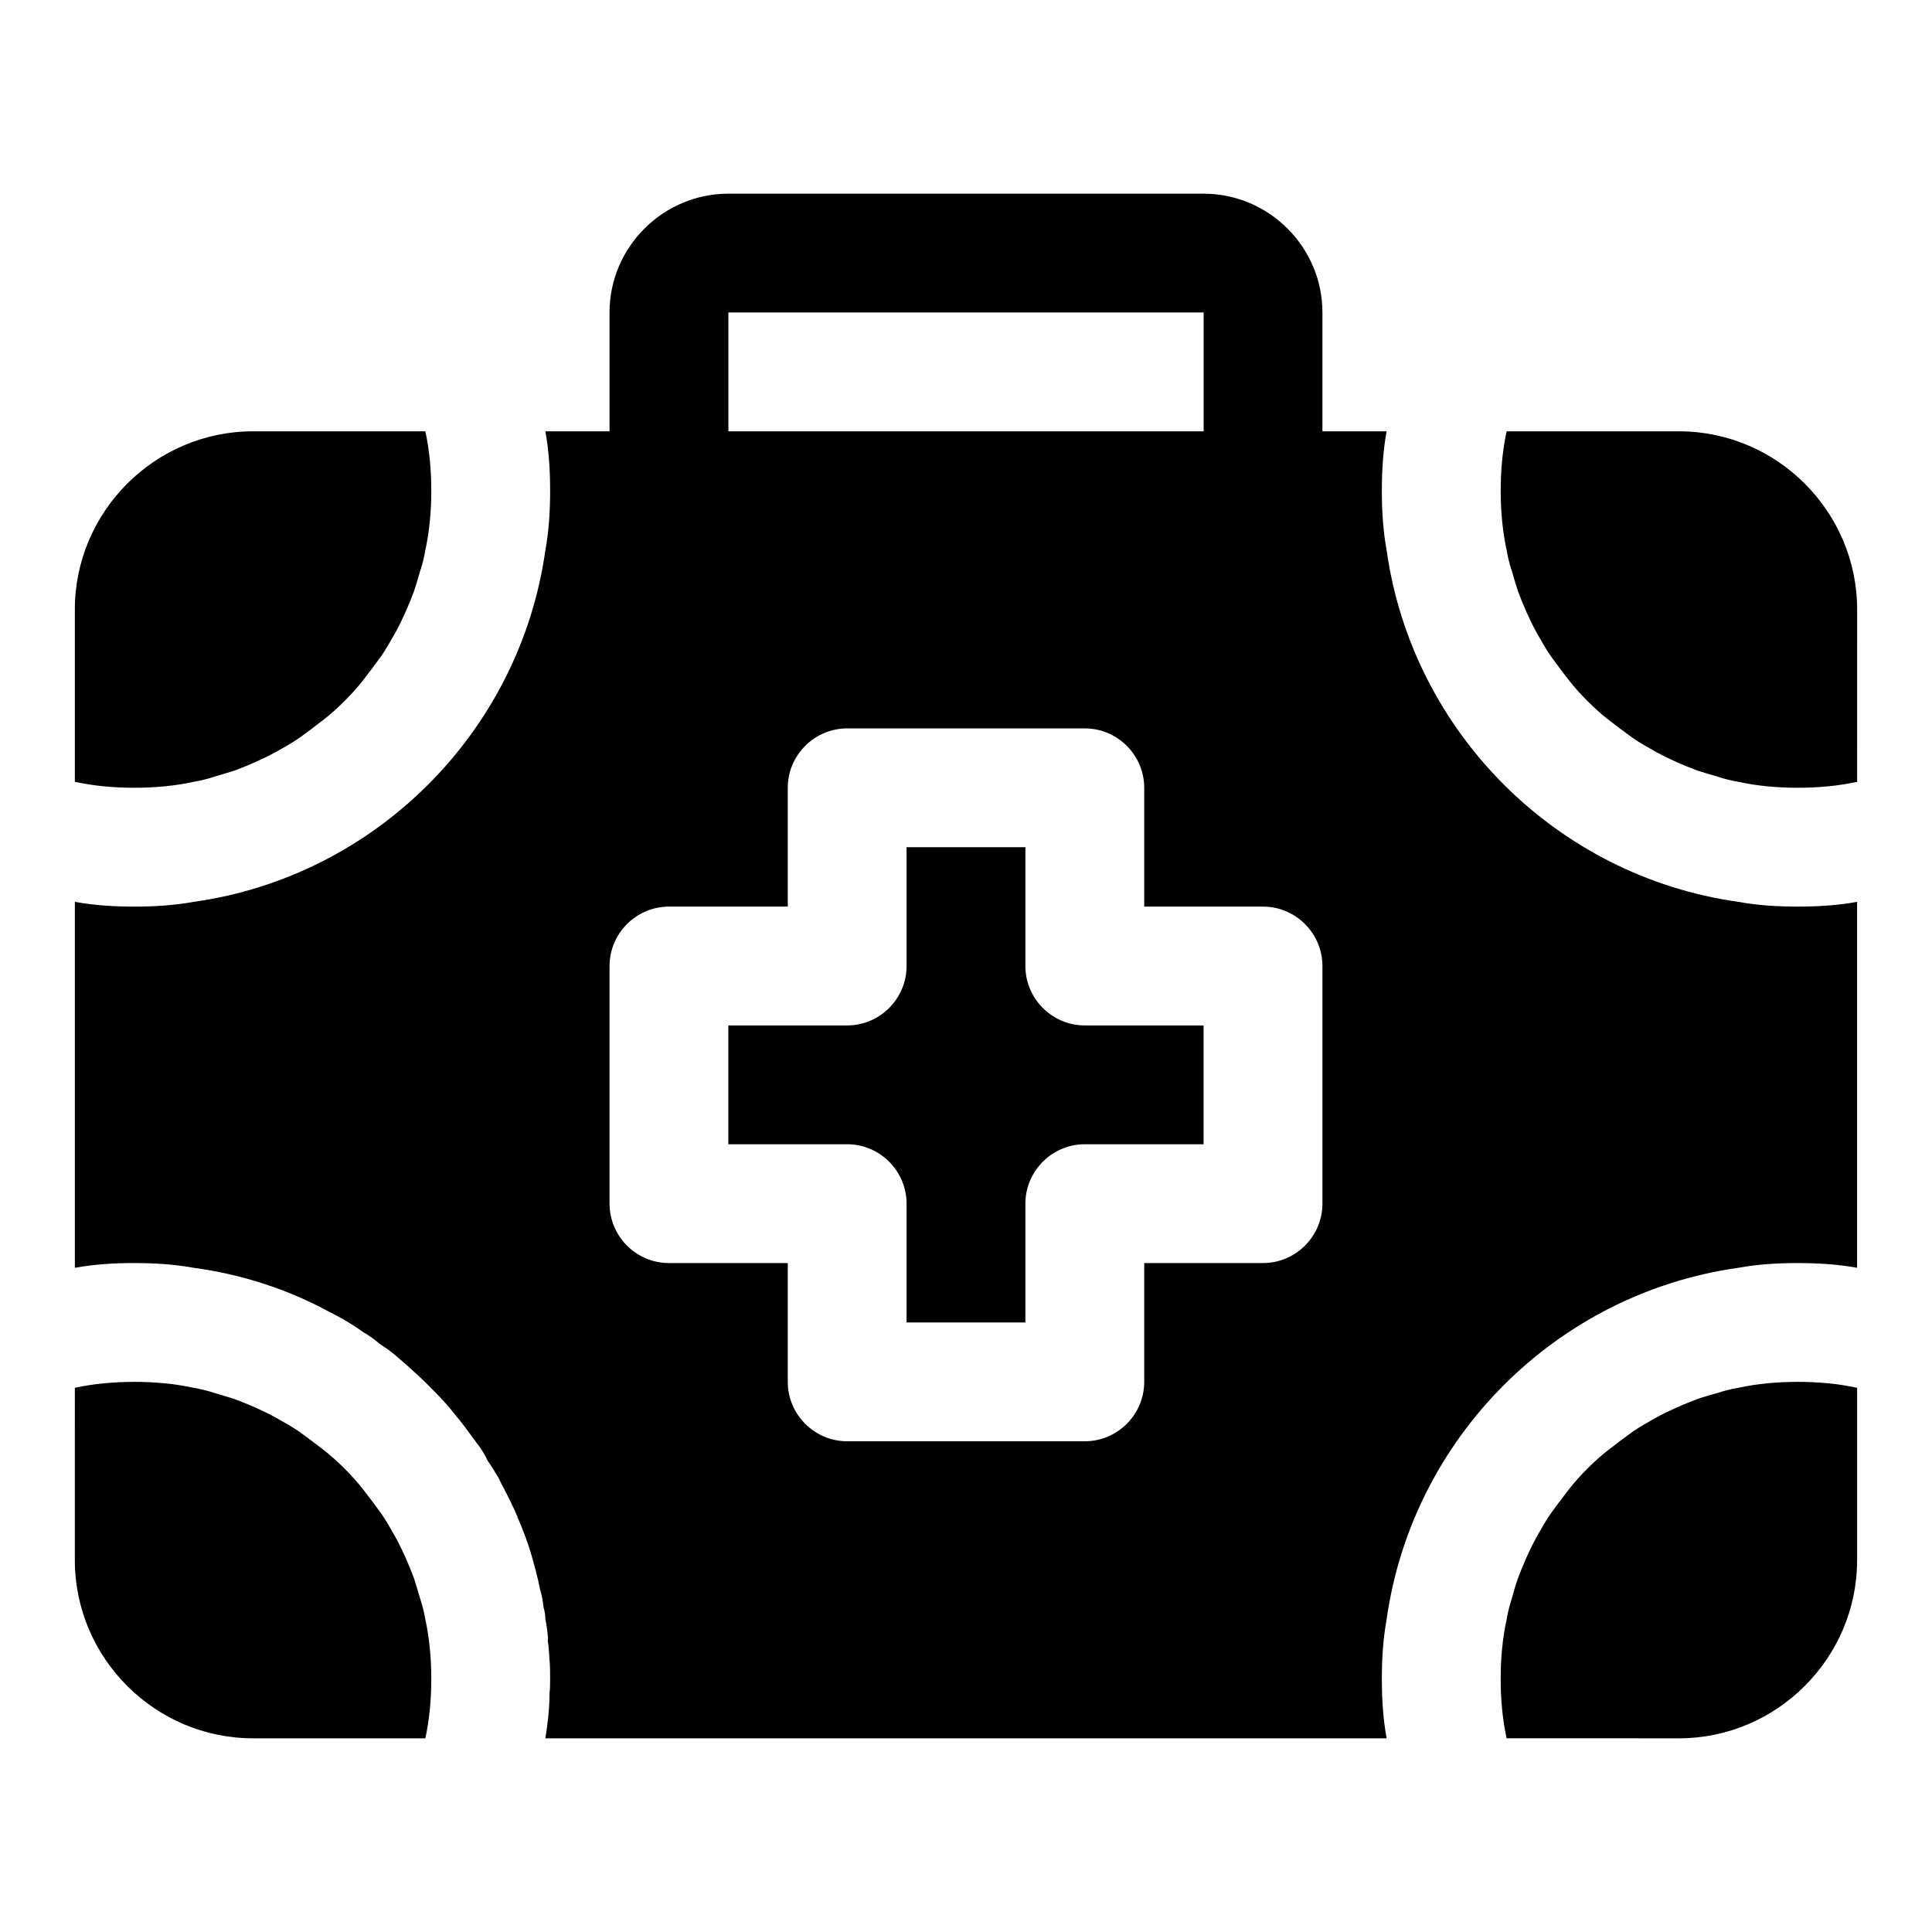
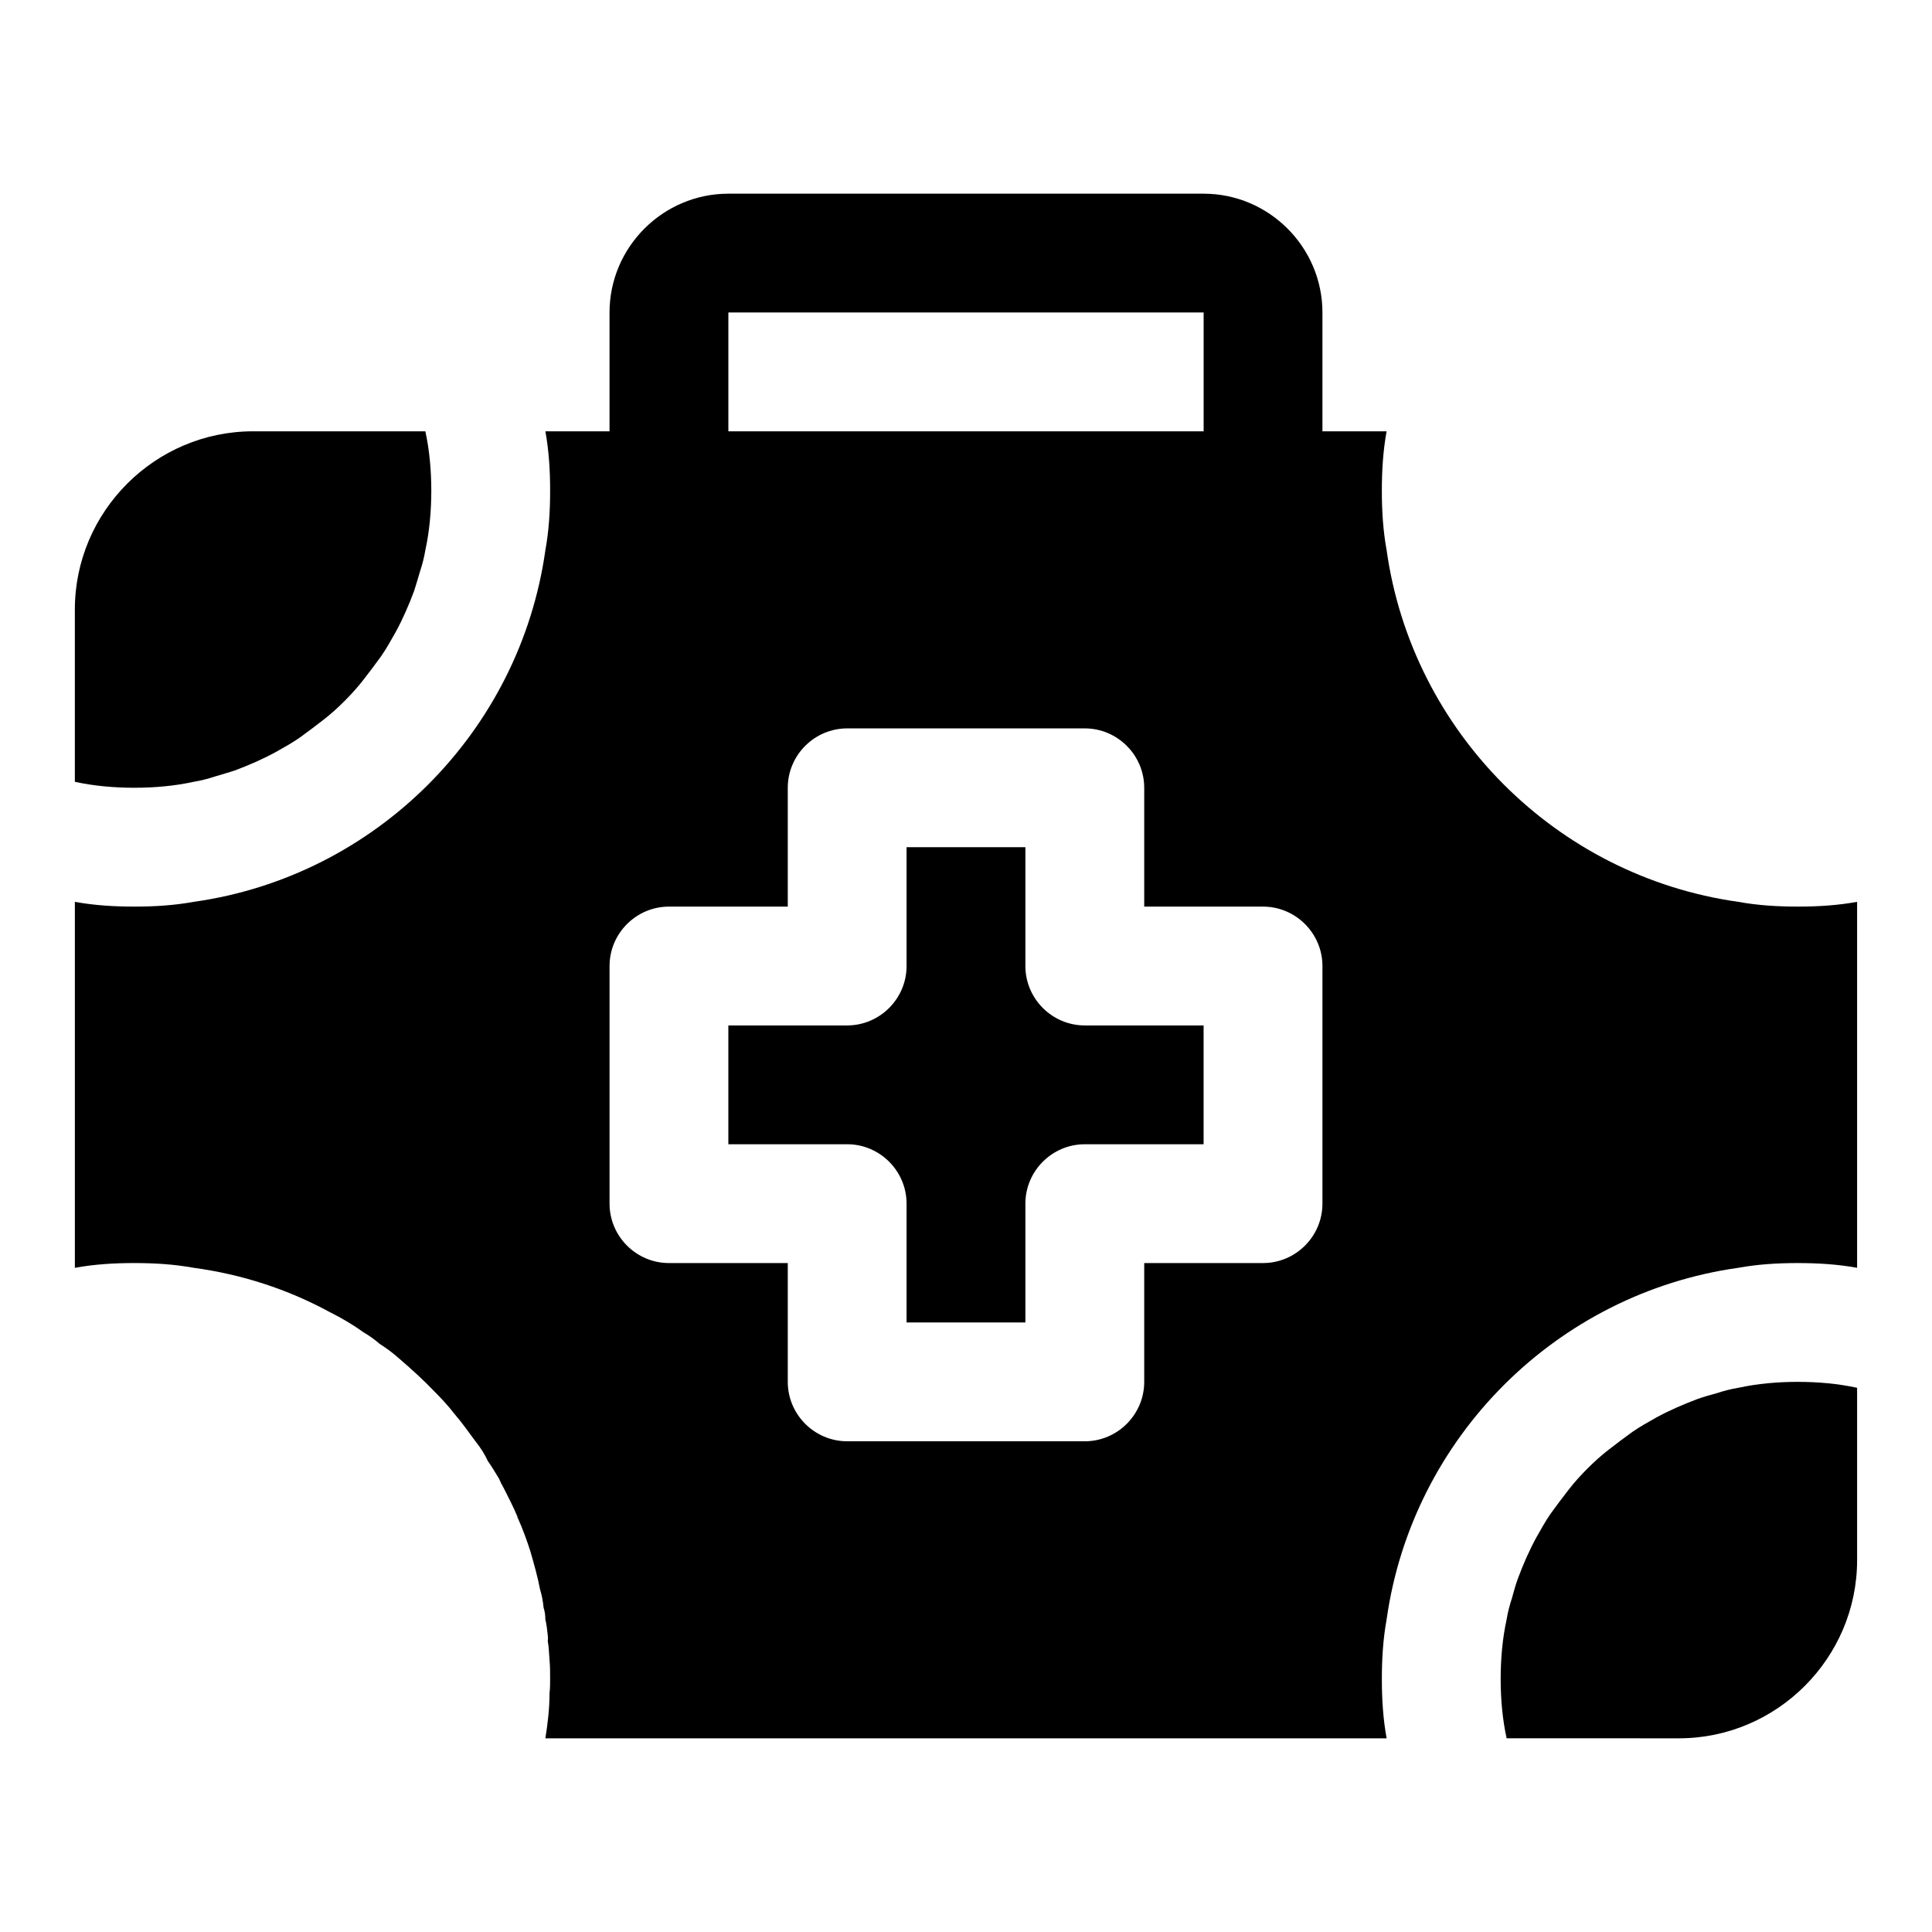
<svg xmlns="http://www.w3.org/2000/svg" fill="#000000" width="800px" height="800px" version="1.1" viewBox="144 144 512 512">
  <g>
    <path d="m604.67 383c-48.176-6.769-86.434-45.027-93.203-93.203-0.945-5.199-1.262-10.395-1.262-15.746s0.316-10.547 1.258-15.742l-17.004-0.004v-31.488c0-17.32-14.168-31.488-31.488-31.488h-125.95c-17.32 0-31.488 14.168-31.488 31.488v31.488h-17c0.945 5.195 1.258 10.391 1.258 15.746 0 5.352-0.312 10.547-1.258 15.742-6.769 48.18-45.027 86.438-93.207 93.207-5.195 0.945-10.391 1.258-15.742 1.258-5.352 0-10.547-0.316-15.742-1.258v96.984c5.195-0.945 10.391-1.262 15.742-1.262 5.352 0 10.547 0.316 15.742 1.258 12.754 1.73 24.875 5.668 35.895 11.652 3.148 1.574 6.141 3.305 8.973 5.352 1.574 0.945 2.992 1.891 4.41 3.148 1.73 1.102 3.465 2.363 5.039 3.777 3.305 2.836 6.613 5.824 9.605 8.973 1.891 1.891 3.621 3.777 5.195 5.824 2.047 2.363 3.777 4.879 5.668 7.398 1.258 1.574 2.363 3.305 3.148 5.039 1.102 1.574 2.047 3.148 2.992 4.723 0.316 0.789 0.789 1.73 1.258 2.519 1.258 2.519 2.519 4.879 3.621 7.559 0 0.156 0 0.316 0.156 0.473 1.258 2.832 2.363 5.824 3.305 8.816 0.945 3.305 1.891 6.613 2.519 9.918 0.473 1.574 0.789 3.148 0.945 4.879 0.316 0.945 0.473 2.047 0.473 3.148 0.316 1.258 0.473 2.676 0.629 4.094 0 0.473 0.156 0.945 0 1.574 0.316 1.574 0.316 3.305 0.473 5.039 0.16 1.582 0.16 3.312 0.16 5.043 0 1.258 0 2.519-0.156 3.777 0 4.094-0.473 8.031-1.102 11.965h222.94c-0.945-5.191-1.262-10.387-1.262-15.742 0-5.352 0.316-10.547 1.258-15.742 6.769-48.176 45.027-86.434 93.203-93.203 5.195-0.945 10.391-1.258 15.742-1.258 5.352 0 10.547 0.316 15.742 1.258v-96.984c-5.188 0.945-10.383 1.258-15.738 1.258-5.352 0-10.547-0.312-15.742-1.258zm-283.39 95.723c-8.66 0-15.742-7.086-15.742-15.742v-62.977c0-8.66 7.086-15.742 15.742-15.742h31.488v-31.488c0-8.66 7.086-15.742 15.742-15.742h62.977c8.66 0 15.742 7.086 15.742 15.742v31.488h31.488c8.66 0 15.742 7.086 15.742 15.742v62.977c0 8.66-7.086 15.742-15.742 15.742h-31.488v31.488c0 8.66-7.086 15.742-15.742 15.742h-62.977c-8.66 0-15.742-7.086-15.742-15.742v-31.488zm15.746-251.91h125.95v31.488h-125.95z" />
    <path d="m195.32 351.19c1.891-0.316 3.777-0.789 5.668-1.418 1.73-0.473 3.621-1.102 5.195-1.574 3.777-1.418 7.398-2.992 10.863-4.879 2.203-1.258 4.25-2.363 6.297-3.781 2.203-1.574 4.25-3.148 6.297-4.723 2.047-1.574 3.938-3.305 5.668-5.039 1.73-1.73 3.465-3.621 5.039-5.668 1.574-2.047 3.148-4.094 4.723-6.297 1.418-2.047 2.519-4.094 3.781-6.297 1.891-3.465 3.465-7.086 4.879-10.863 0.473-1.574 1.102-3.465 1.574-5.195 0.633-1.887 1.105-3.777 1.418-5.668 1.102-5.035 1.574-10.391 1.574-15.742 0-5.356-0.473-10.707-1.574-15.746h-45.656c-25.977 0-47.23 21.254-47.23 47.23v45.656c5.035 1.105 10.391 1.578 15.742 1.578 5.352 0 10.707-0.473 15.742-1.574z" />
-     <path d="m588.93 258.3h-45.656c-1.102 5.039-1.574 10.391-1.574 15.746 0 5.352 0.473 10.707 1.574 15.742 0.316 1.891 0.789 3.777 1.418 5.668 0.473 1.73 1.102 3.621 1.574 5.195 1.418 3.777 2.992 7.398 4.879 10.863 1.258 2.203 2.363 4.25 3.781 6.297 1.574 2.203 3.148 4.25 4.723 6.297s3.305 3.938 5.039 5.668c1.73 1.73 3.621 3.465 5.668 5.039 2.047 1.574 4.094 3.148 6.297 4.723 2.047 1.418 4.094 2.519 6.297 3.781 3.465 1.891 7.086 3.465 10.863 4.879 1.574 0.473 3.465 1.102 5.195 1.574 1.891 0.629 3.777 1.102 5.668 1.418 5.039 1.102 10.391 1.574 15.742 1.574 5.352 0 10.707-0.473 15.742-1.574l0.004-45.656c0-25.98-21.254-47.234-47.234-47.234z" />
-     <path d="m604.67 511.78c-1.891 0.316-3.777 0.789-5.668 1.418-1.73 0.473-3.465 0.945-5.195 1.574-3.777 1.418-7.398 2.992-10.863 4.879-2.203 1.258-4.25 2.363-6.297 3.781-2.203 1.574-4.25 3.148-6.297 4.723-2.047 1.574-3.938 3.305-5.668 5.039-1.73 1.73-3.465 3.621-5.039 5.668s-3.148 4.094-4.723 6.297c-1.418 2.047-2.519 4.094-3.781 6.297-1.891 3.465-3.465 7.086-4.879 10.863-0.629 1.73-1.102 3.465-1.574 5.195-0.629 1.891-1.102 3.777-1.418 5.668-1.102 5.039-1.574 10.391-1.574 15.742 0 5.352 0.473 10.707 1.574 15.742l45.656 0.004c25.977 0 47.23-21.254 47.23-47.23v-45.656c-5.035-1.105-10.387-1.578-15.742-1.578-5.352 0-10.703 0.473-15.742 1.574z" />
+     <path d="m604.67 511.78c-1.891 0.316-3.777 0.789-5.668 1.418-1.73 0.473-3.465 0.945-5.195 1.574-3.777 1.418-7.398 2.992-10.863 4.879-2.203 1.258-4.25 2.363-6.297 3.781-2.203 1.574-4.25 3.148-6.297 4.723-2.047 1.574-3.938 3.305-5.668 5.039-1.73 1.73-3.465 3.621-5.039 5.668s-3.148 4.094-4.723 6.297c-1.418 2.047-2.519 4.094-3.781 6.297-1.891 3.465-3.465 7.086-4.879 10.863-0.629 1.73-1.102 3.465-1.574 5.195-0.629 1.891-1.102 3.777-1.418 5.668-1.102 5.039-1.574 10.391-1.574 15.742 0 5.352 0.473 10.707 1.574 15.742l45.656 0.004c25.977 0 47.23-21.254 47.23-47.23v-45.656c-5.035-1.105-10.387-1.578-15.742-1.578-5.352 0-10.703 0.473-15.742 1.574" />
    <path d="m384.25 462.98v31.488h31.488v-31.488c0-8.66 7.086-15.742 15.742-15.742h31.488v-31.488h-31.488c-8.66 0-15.742-7.086-15.742-15.742v-31.488h-31.488v31.488c0 8.66-7.086 15.742-15.742 15.742h-31.488v31.488h31.488c8.656-0.004 15.742 7.082 15.742 15.742z" />
-     <path d="m255.31 567.52c-0.473-1.73-1.102-3.621-1.574-5.195-1.418-3.777-2.992-7.398-4.879-10.863-1.258-2.203-2.363-4.25-3.781-6.297-1.574-2.203-3.148-4.25-4.723-6.297s-3.305-3.938-5.039-5.668c-1.73-1.73-3.621-3.465-5.668-5.039-2.047-1.574-4.094-3.148-6.297-4.723-2.047-1.418-4.094-2.519-6.297-3.781-3.465-1.891-7.086-3.465-10.863-4.879-1.574-0.473-3.465-1.102-5.195-1.574-1.891-0.629-3.781-1.102-5.672-1.418-5.035-1.102-10.391-1.574-15.742-1.574-5.352 0-10.707 0.473-15.742 1.574l-0.004 45.656c0 25.977 21.254 47.23 47.23 47.23h45.656c1.105-5.035 1.578-10.387 1.578-15.742 0-5.352-0.473-10.707-1.574-15.742-0.312-1.891-0.785-3.777-1.414-5.668z" />
  </g>
</svg>